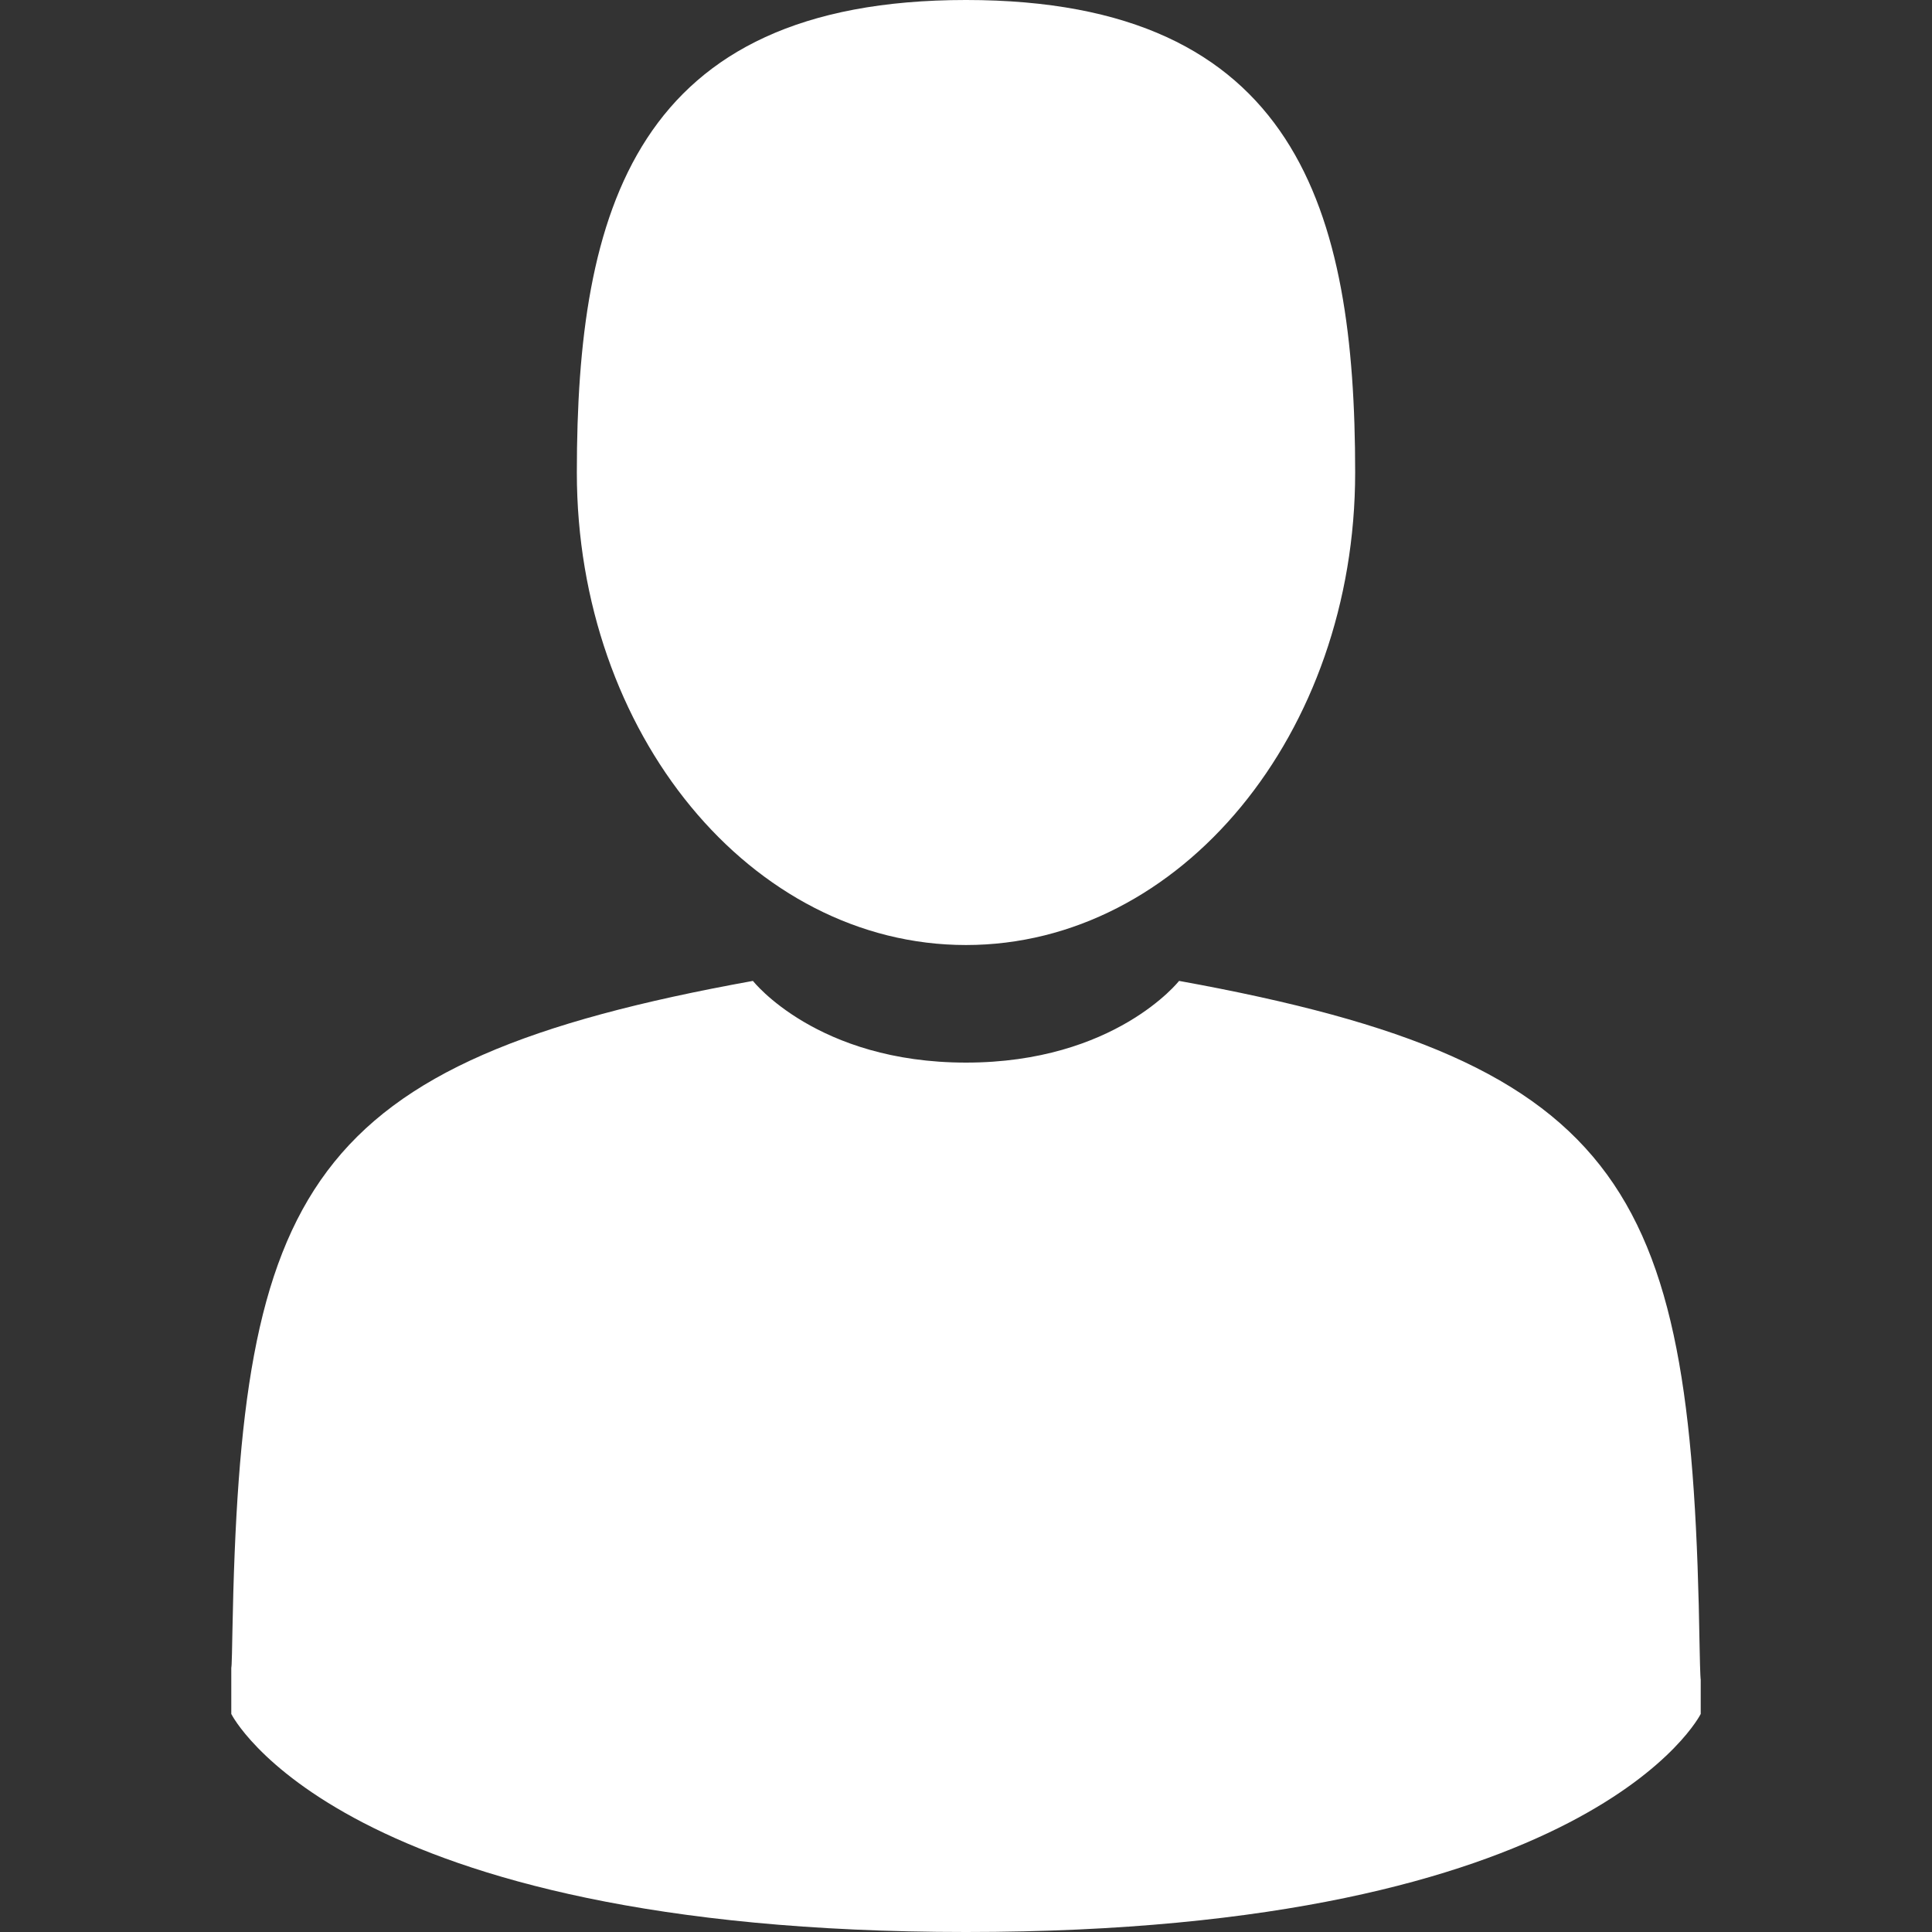
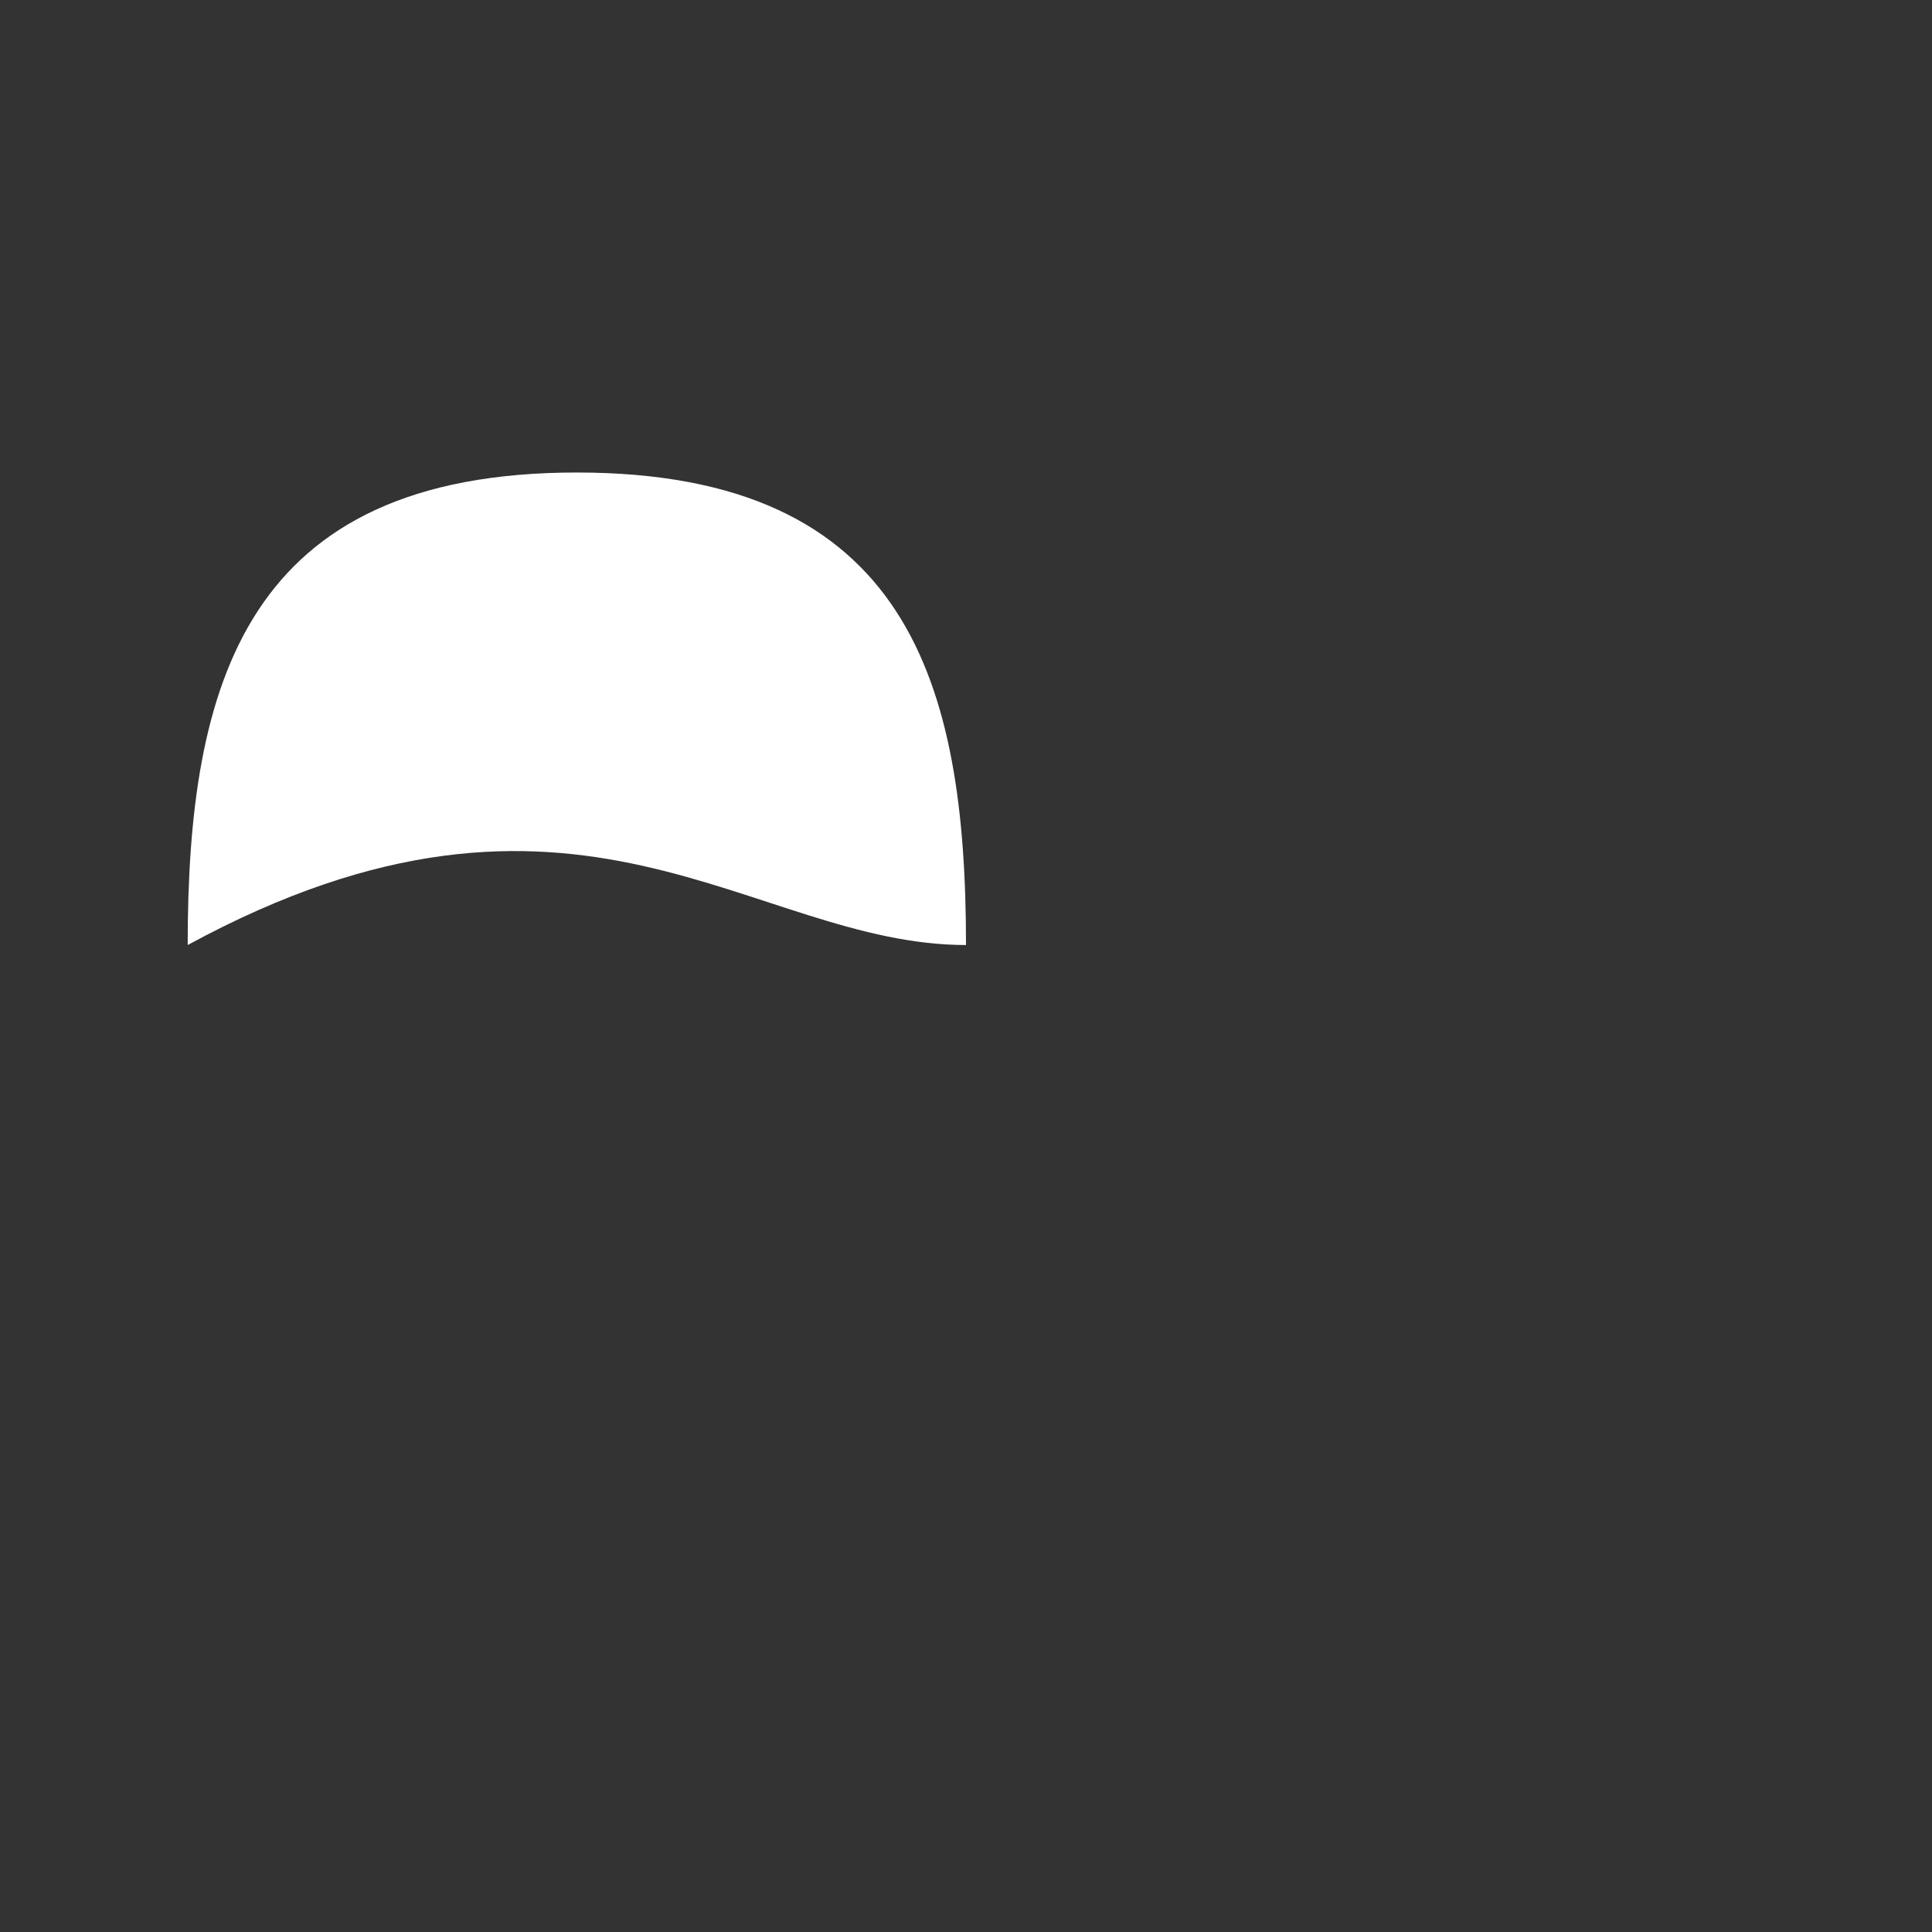
<svg xmlns="http://www.w3.org/2000/svg" version="1.1" id="Capa_1" x="0px" y="0px" viewBox="-304 -125 350 350" style="enable-background:new -304 -125 350 350;" xml:space="preserve">
  <rect x="-304" y="-125" width="350" height="350" fill="#333333" stroke="none" />
  <style type="text/css">
	.st0{fill:#FFFFFF;}
</style>
  <g>
-     <path class="st0" d="M-129,46.2c38.9,0,70.5-38.3,70.5-85.6c0-47.3-10.4-85.6-70.5-85.6s-70.5,38.3-70.5,85.6   C-199.5,7.9-167.9,46.2-129,46.2z" />
-     <path class="st0" d="M-262.1,176.9C-262.1,174-262.1,176-262.1,176.9L-262.1,176.9z" />
+     <path class="st0" d="M-129,46.2c0-47.3-10.4-85.6-70.5-85.6s-70.5,38.3-70.5,85.6   C-199.5,7.9-167.9,46.2-129,46.2z" />
    <path class="st0" d="M4.1,179.1C4.1,178.3,4.1,173.6,4.1,179.1L4.1,179.1z" />
-     <path class="st0" d="M3.9,173.4C2.6,91.1-8.1,67.6-90.4,52.7c0,0-11.6,14.8-38.6,14.8s-38.6-14.8-38.6-14.8   c-81.4,14.7-92.8,37.8-94.3,118c-0.1,6.5-0.2,6.9-0.2,6.1c0,1.4,0,4.1,0,8.7c0,0,19.6,39.5,133.1,39.5   c113.5,0,133.1-39.5,133.1-39.5c0-3,0-5,0-6.4C4.1,179.6,4,178.7,3.9,173.4z" />
  </g>
</svg>